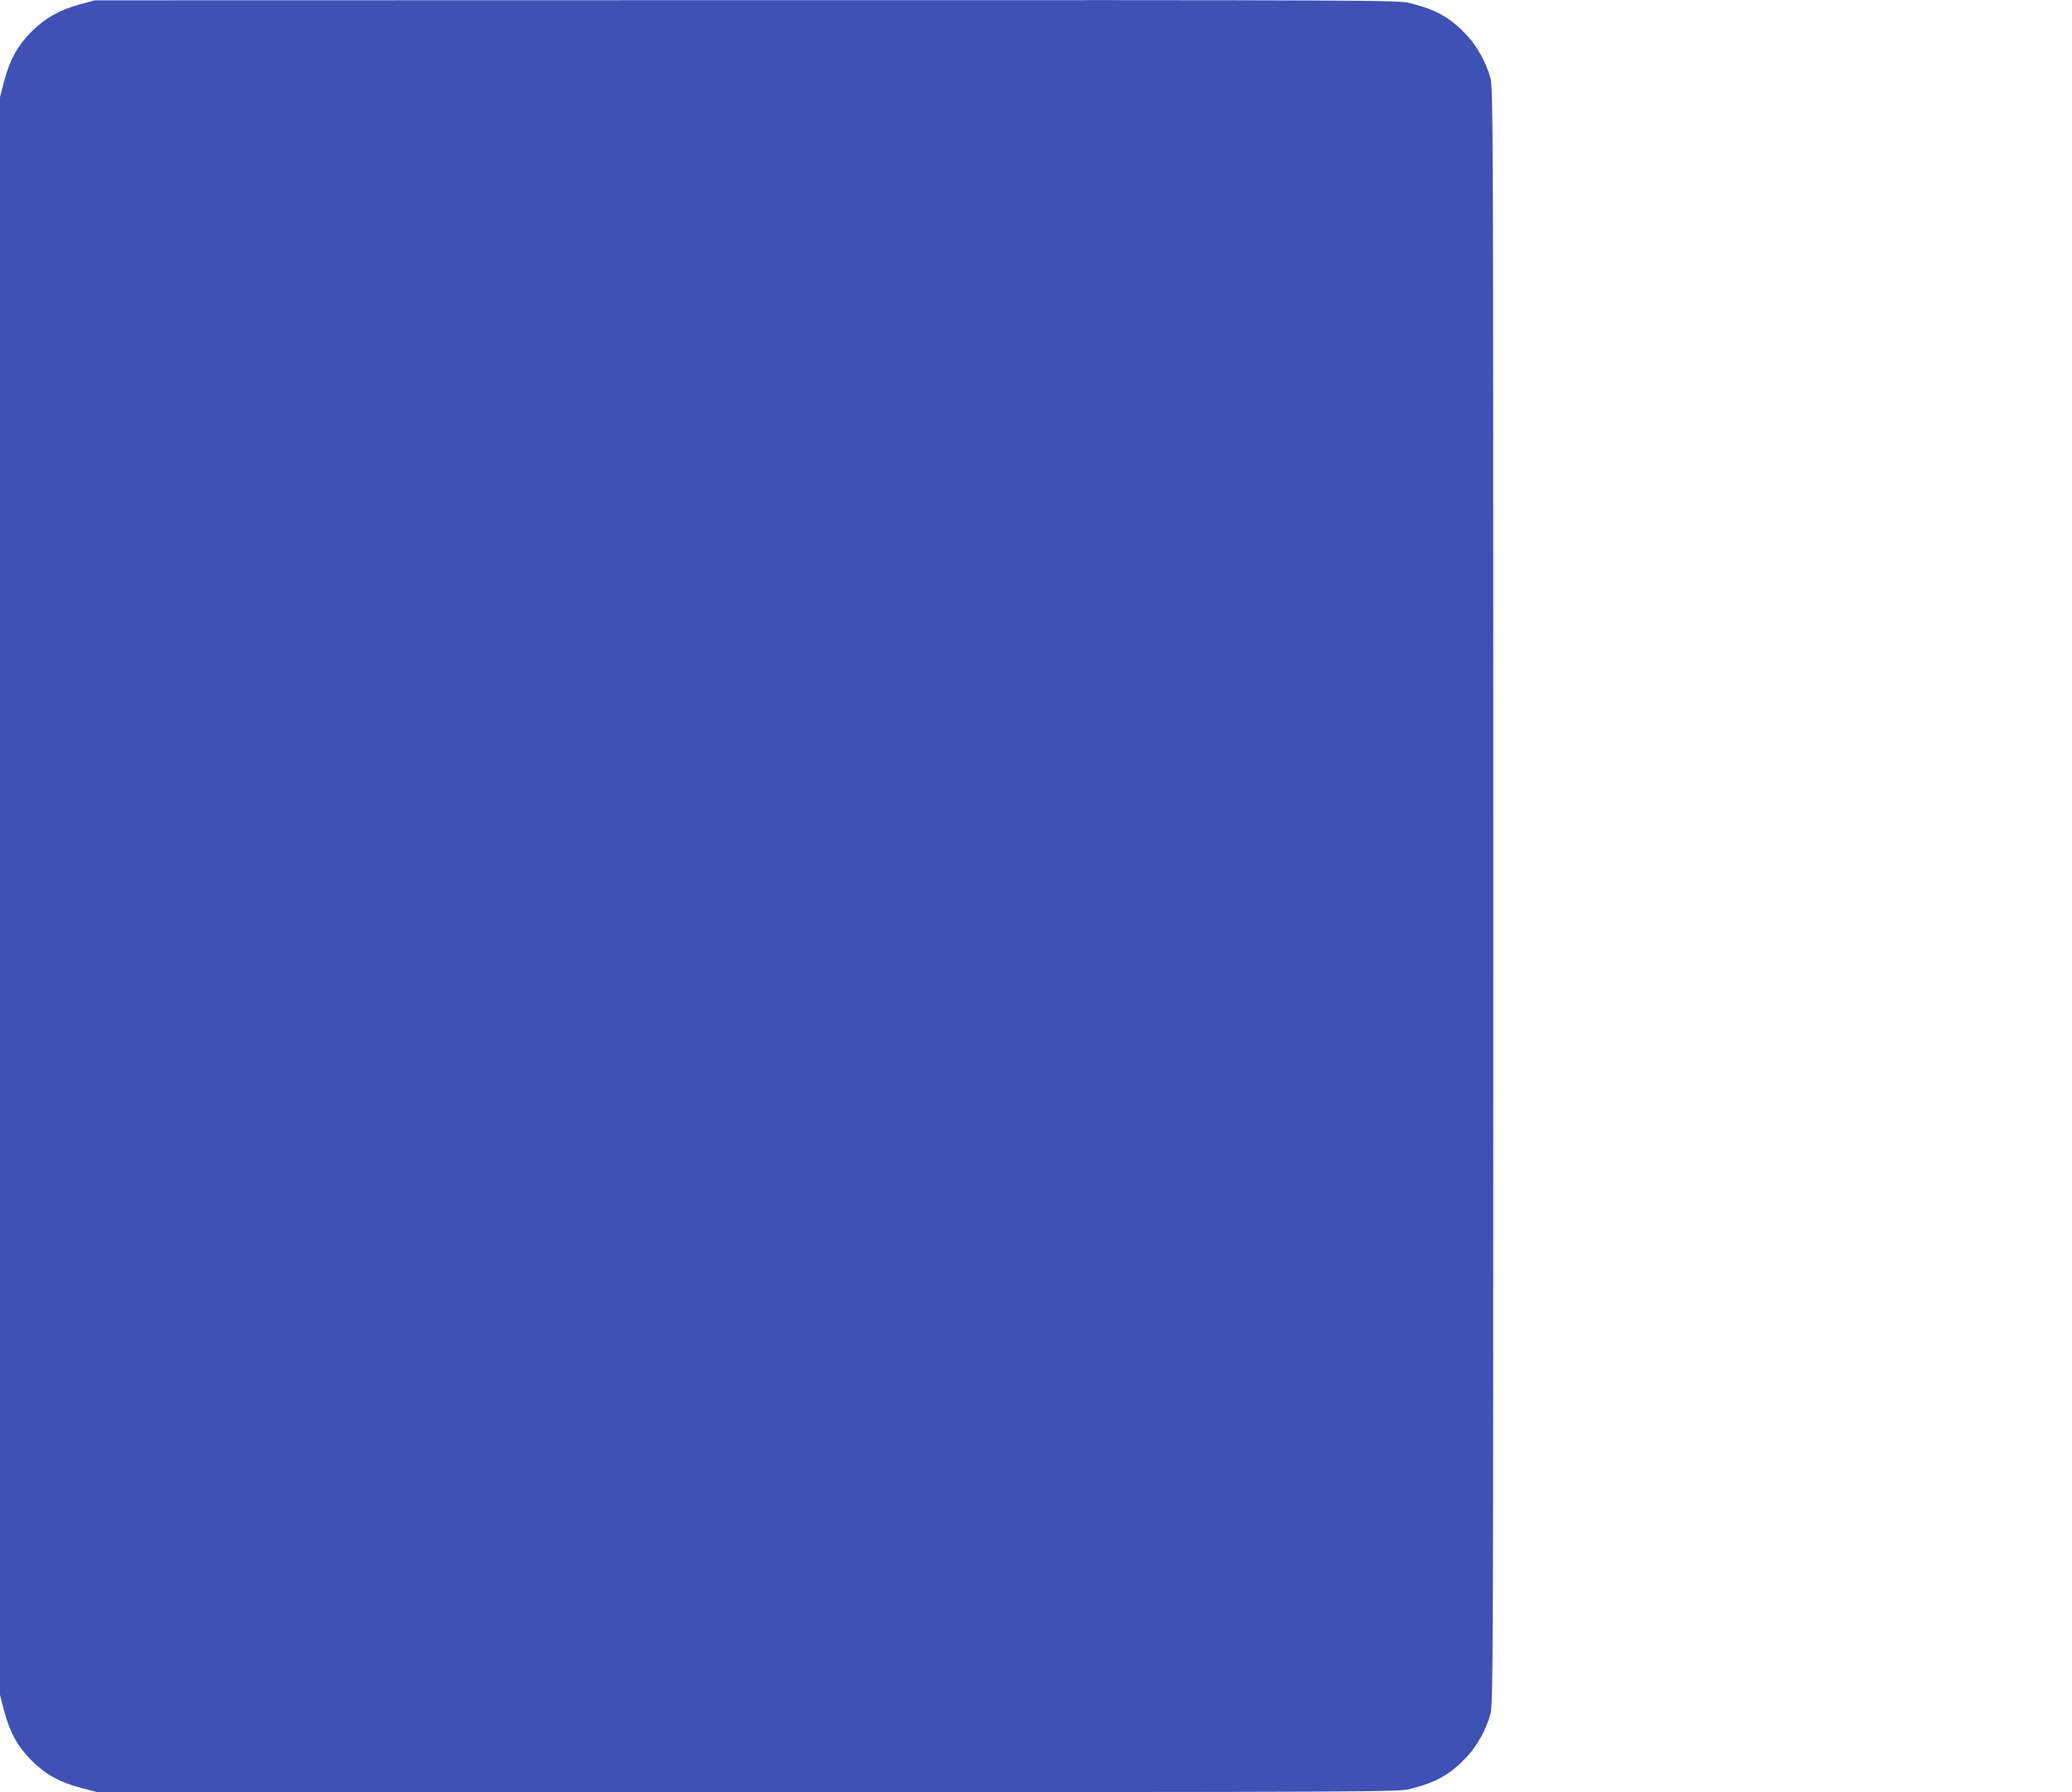
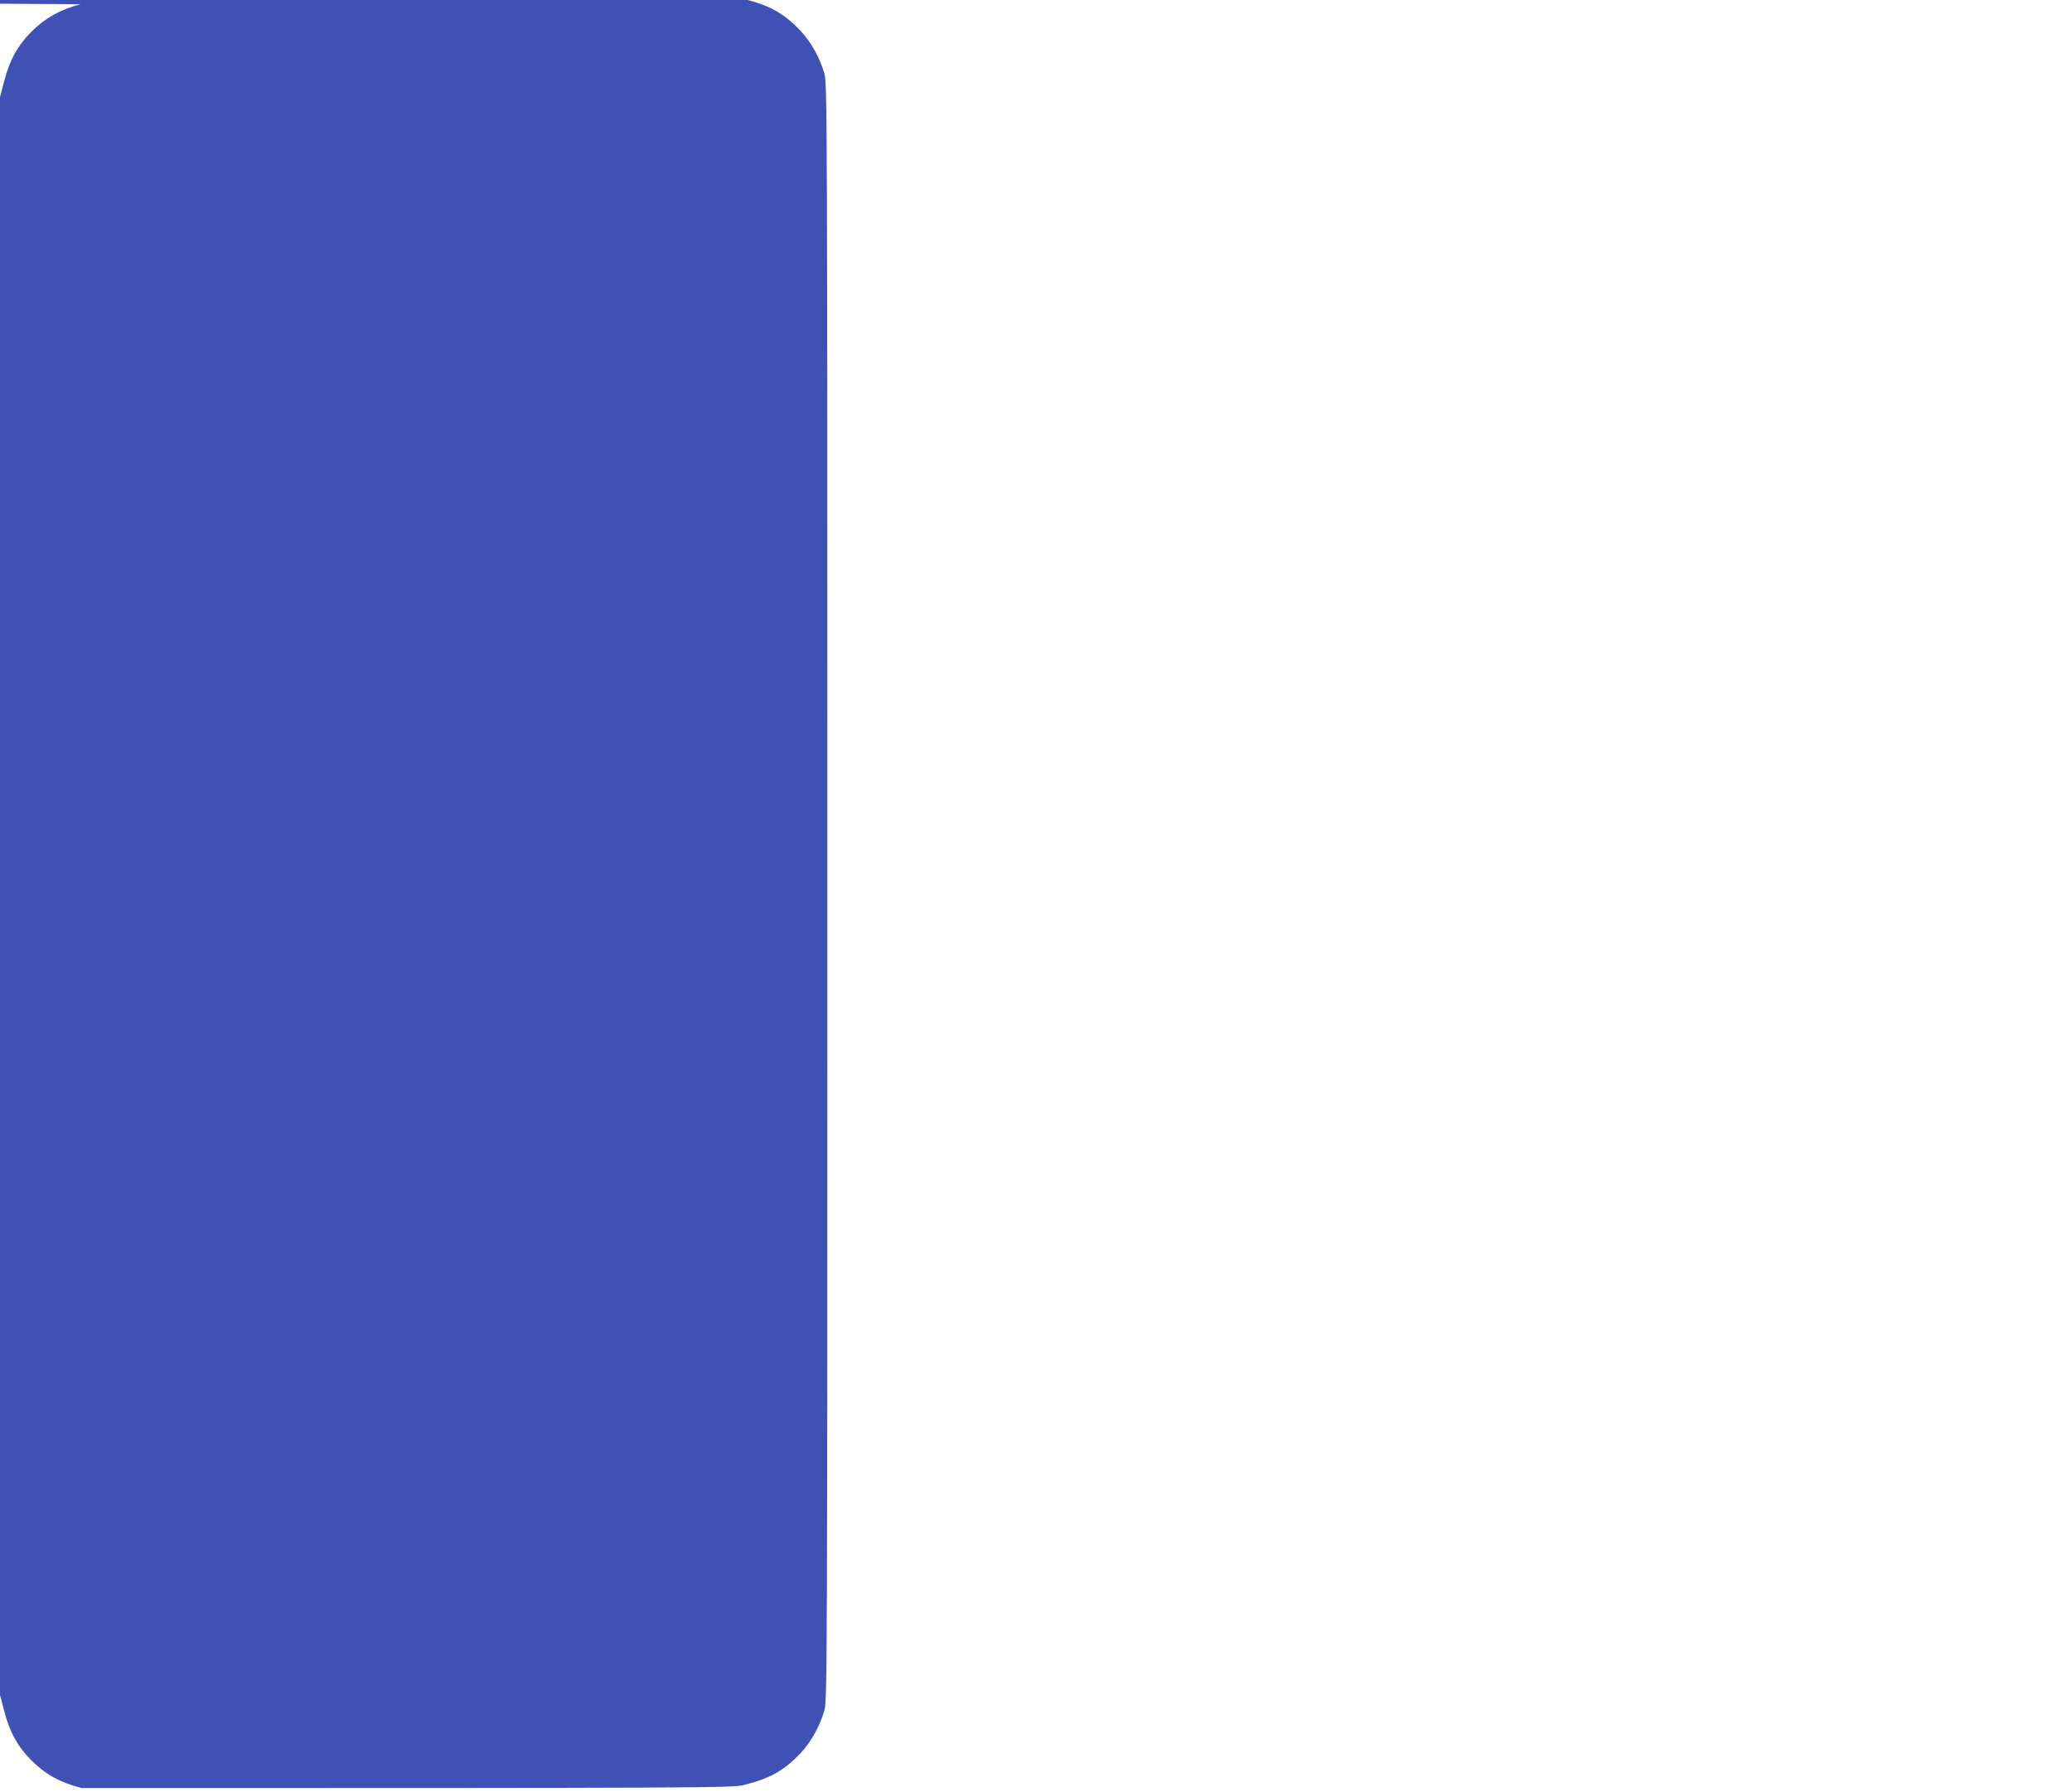
<svg xmlns="http://www.w3.org/2000/svg" version="1.0" width="1280pt" height="1107pt" viewBox="0 0 1280 1107" preserveAspectRatio="xMidYMid meet">
  <g transform="translate(0,1107) scale(0.1,-0.1)" fill="#3f51b5" stroke="none">
-     <path d="M497 11044 c-126 -34 -218 -85 -302 -169 -86 -86 -136 -177 -170 -309 l-25 -96 0 -4935 0 -4935 25 -96 c34 -132 84 -223 170 -309 86 -86 177 -136 309 -170 l96 -25 4018 0 c3907 0 4019 1 4092 19 163 41 249 90 350 197 66 71 119 166 147 265 17 61 18 259 18 5054 0 4795 -1 4993 -18 5054 -28 99 -81 194 -147 265 -101 107 -187 156 -350 197 -73 18 -183 19 -4100 18 l-4025 -1 -88 -24z" />
+     <path d="M497 11044 c-126 -34 -218 -85 -302 -169 -86 -86 -136 -177 -170 -309 l-25 -96 0 -4935 0 -4935 25 -96 c34 -132 84 -223 170 -309 86 -86 177 -136 309 -170 c3907 0 4019 1 4092 19 163 41 249 90 350 197 66 71 119 166 147 265 17 61 18 259 18 5054 0 4795 -1 4993 -18 5054 -28 99 -81 194 -147 265 -101 107 -187 156 -350 197 -73 18 -183 19 -4100 18 l-4025 -1 -88 -24z" />
  </g>
</svg>